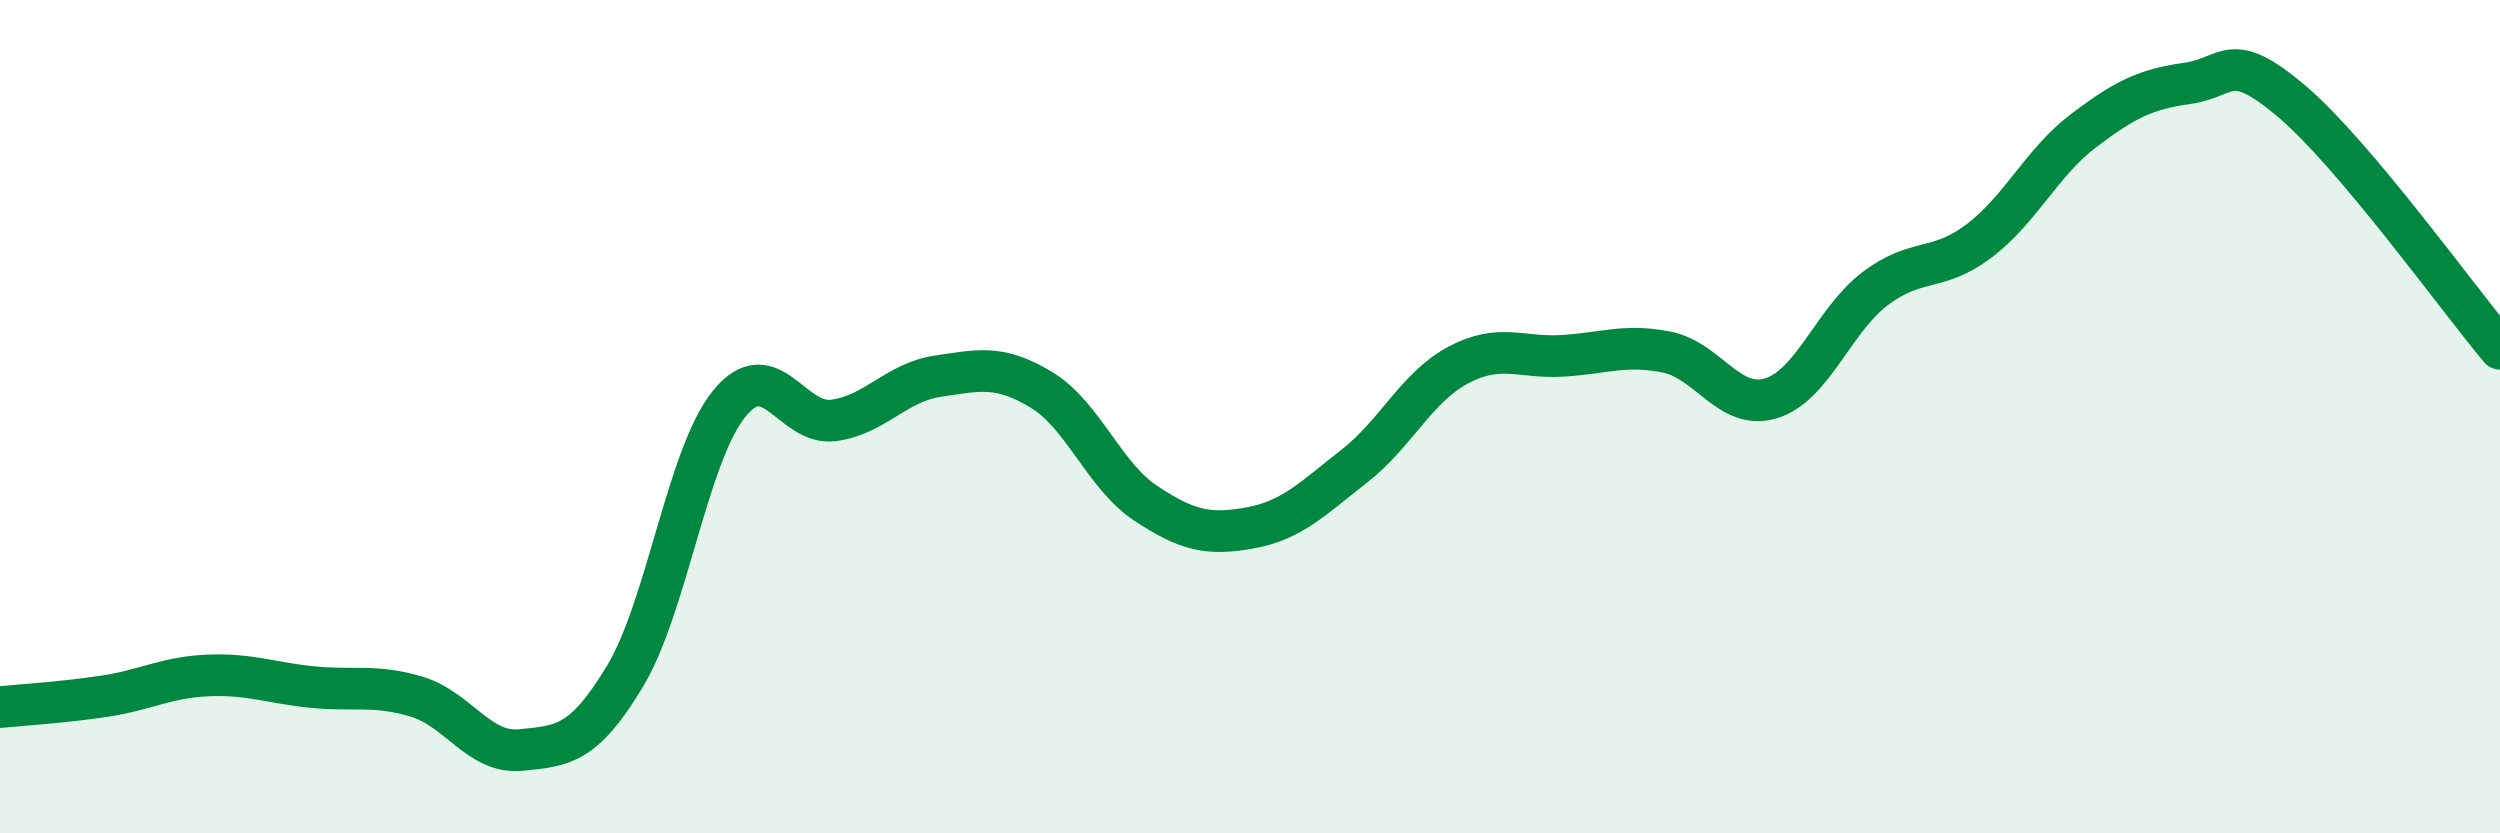
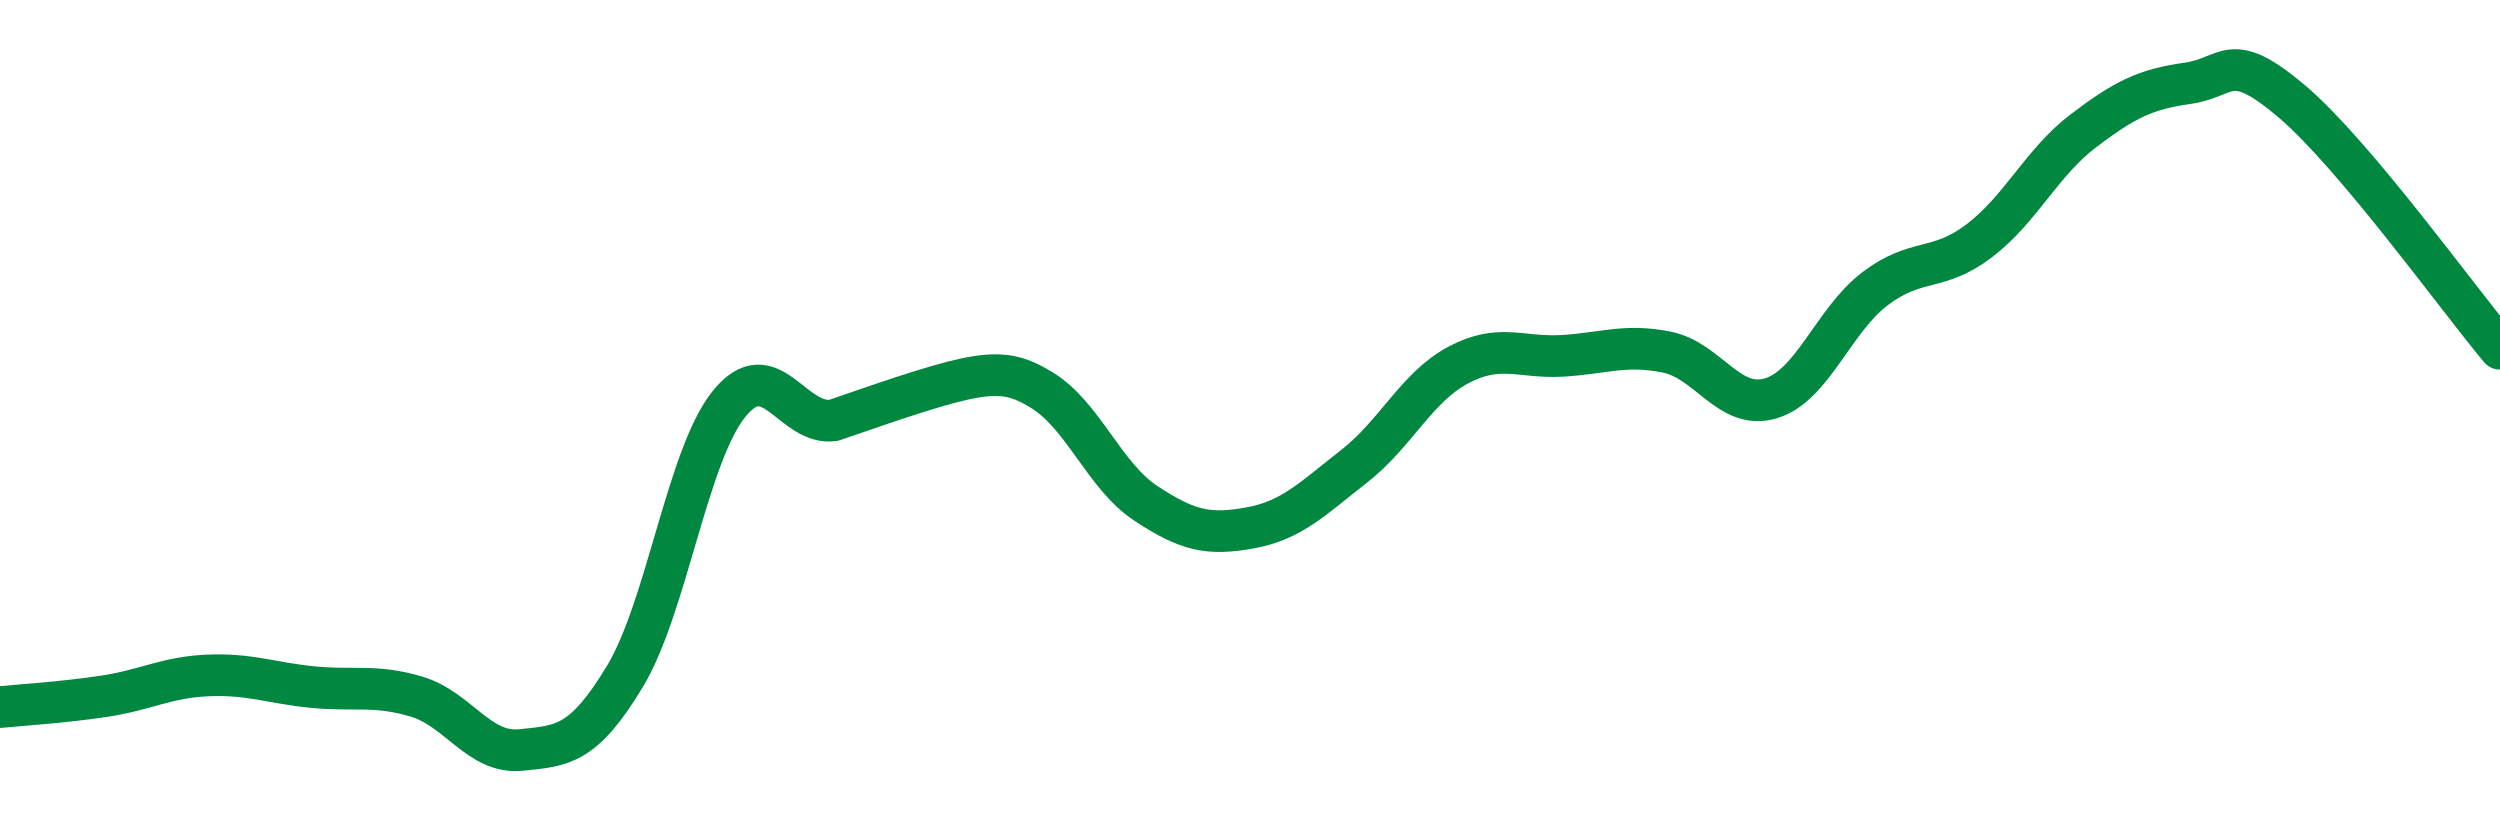
<svg xmlns="http://www.w3.org/2000/svg" width="60" height="20" viewBox="0 0 60 20">
-   <path d="M 0,16.97 C 0.5,16.92 1.5,16.86 2.5,16.71 C 3.5,16.56 4,16.25 5,16.21 C 6,16.17 6.5,16.39 7.5,16.49 C 8.5,16.59 9,16.42 10,16.72 C 11,17.02 11.5,18.1 12.5,18 C 13.5,17.9 14,17.89 15,16.23 C 16,14.57 16.5,10.92 17.5,9.69 C 18.5,8.46 19,10.22 20,10.09 C 21,9.96 21.5,9.18 22.5,9.03 C 23.5,8.88 24,8.75 25,9.36 C 26,9.97 26.5,11.42 27.5,12.08 C 28.5,12.74 29,12.85 30,12.67 C 31,12.49 31.5,11.97 32.5,11.19 C 33.5,10.41 34,9.29 35,8.76 C 36,8.23 36.5,8.6 37.5,8.54 C 38.5,8.48 39,8.25 40,8.45 C 41,8.65 41.5,9.86 42.5,9.56 C 43.5,9.26 44,7.69 45,6.93 C 46,6.17 46.5,6.54 47.5,5.78 C 48.5,5.02 49,3.9 50,3.14 C 51,2.38 51.5,2.14 52.5,2 C 53.5,1.86 53.5,1.16 55,2.43 C 56.5,3.7 59,7.18 60,8.37L60 20L0 20Z" fill="#008740" opacity="0.1" stroke-linecap="round" stroke-linejoin="round" />
-   <path d="M 0,16.97 C 0.5,16.92 1.5,16.86 2.5,16.71 C 3.5,16.56 4,16.25 5,16.21 C 6,16.17 6.5,16.39 7.5,16.49 C 8.5,16.59 9,16.42 10,16.72 C 11,17.02 11.5,18.1 12.5,18 C 13.5,17.9 14,17.89 15,16.23 C 16,14.57 16.5,10.92 17.5,9.69 C 18.5,8.46 19,10.22 20,10.09 C 21,9.96 21.5,9.18 22.5,9.03 C 23.5,8.88 24,8.75 25,9.36 C 26,9.97 26.5,11.42 27.5,12.08 C 28.5,12.74 29,12.85 30,12.67 C 31,12.49 31.5,11.97 32.5,11.19 C 33.5,10.41 34,9.29 35,8.76 C 36,8.23 36.5,8.6 37.5,8.54 C 38.5,8.48 39,8.25 40,8.45 C 41,8.65 41.5,9.86 42.5,9.56 C 43.5,9.26 44,7.69 45,6.93 C 46,6.17 46.5,6.54 47.5,5.78 C 48.5,5.02 49,3.9 50,3.14 C 51,2.38 51.5,2.14 52.5,2 C 53.5,1.86 53.5,1.16 55,2.43 C 56.5,3.7 59,7.18 60,8.37" stroke="#008740" stroke-width="1" fill="none" stroke-linecap="round" stroke-linejoin="round" />
+   <path d="M 0,16.97 C 0.5,16.92 1.5,16.86 2.5,16.71 C 3.5,16.56 4,16.25 5,16.21 C 6,16.17 6.5,16.39 7.5,16.49 C 8.5,16.59 9,16.42 10,16.72 C 11,17.02 11.5,18.1 12.5,18 C 13.5,17.9 14,17.89 15,16.23 C 16,14.57 16.5,10.92 17.5,9.69 C 18.5,8.46 19,10.22 20,10.09 C 23.5,8.88 24,8.75 25,9.36 C 26,9.97 26.5,11.42 27.5,12.08 C 28.5,12.74 29,12.85 30,12.67 C 31,12.49 31.5,11.97 32.5,11.19 C 33.5,10.41 34,9.29 35,8.76 C 36,8.23 36.5,8.6 37.5,8.54 C 38.5,8.48 39,8.25 40,8.45 C 41,8.65 41.5,9.86 42.5,9.56 C 43.5,9.26 44,7.69 45,6.93 C 46,6.17 46.5,6.54 47.5,5.78 C 48.5,5.02 49,3.9 50,3.14 C 51,2.38 51.5,2.14 52.5,2 C 53.5,1.86 53.5,1.16 55,2.43 C 56.5,3.7 59,7.18 60,8.37" stroke="#008740" stroke-width="1" fill="none" stroke-linecap="round" stroke-linejoin="round" />
</svg>